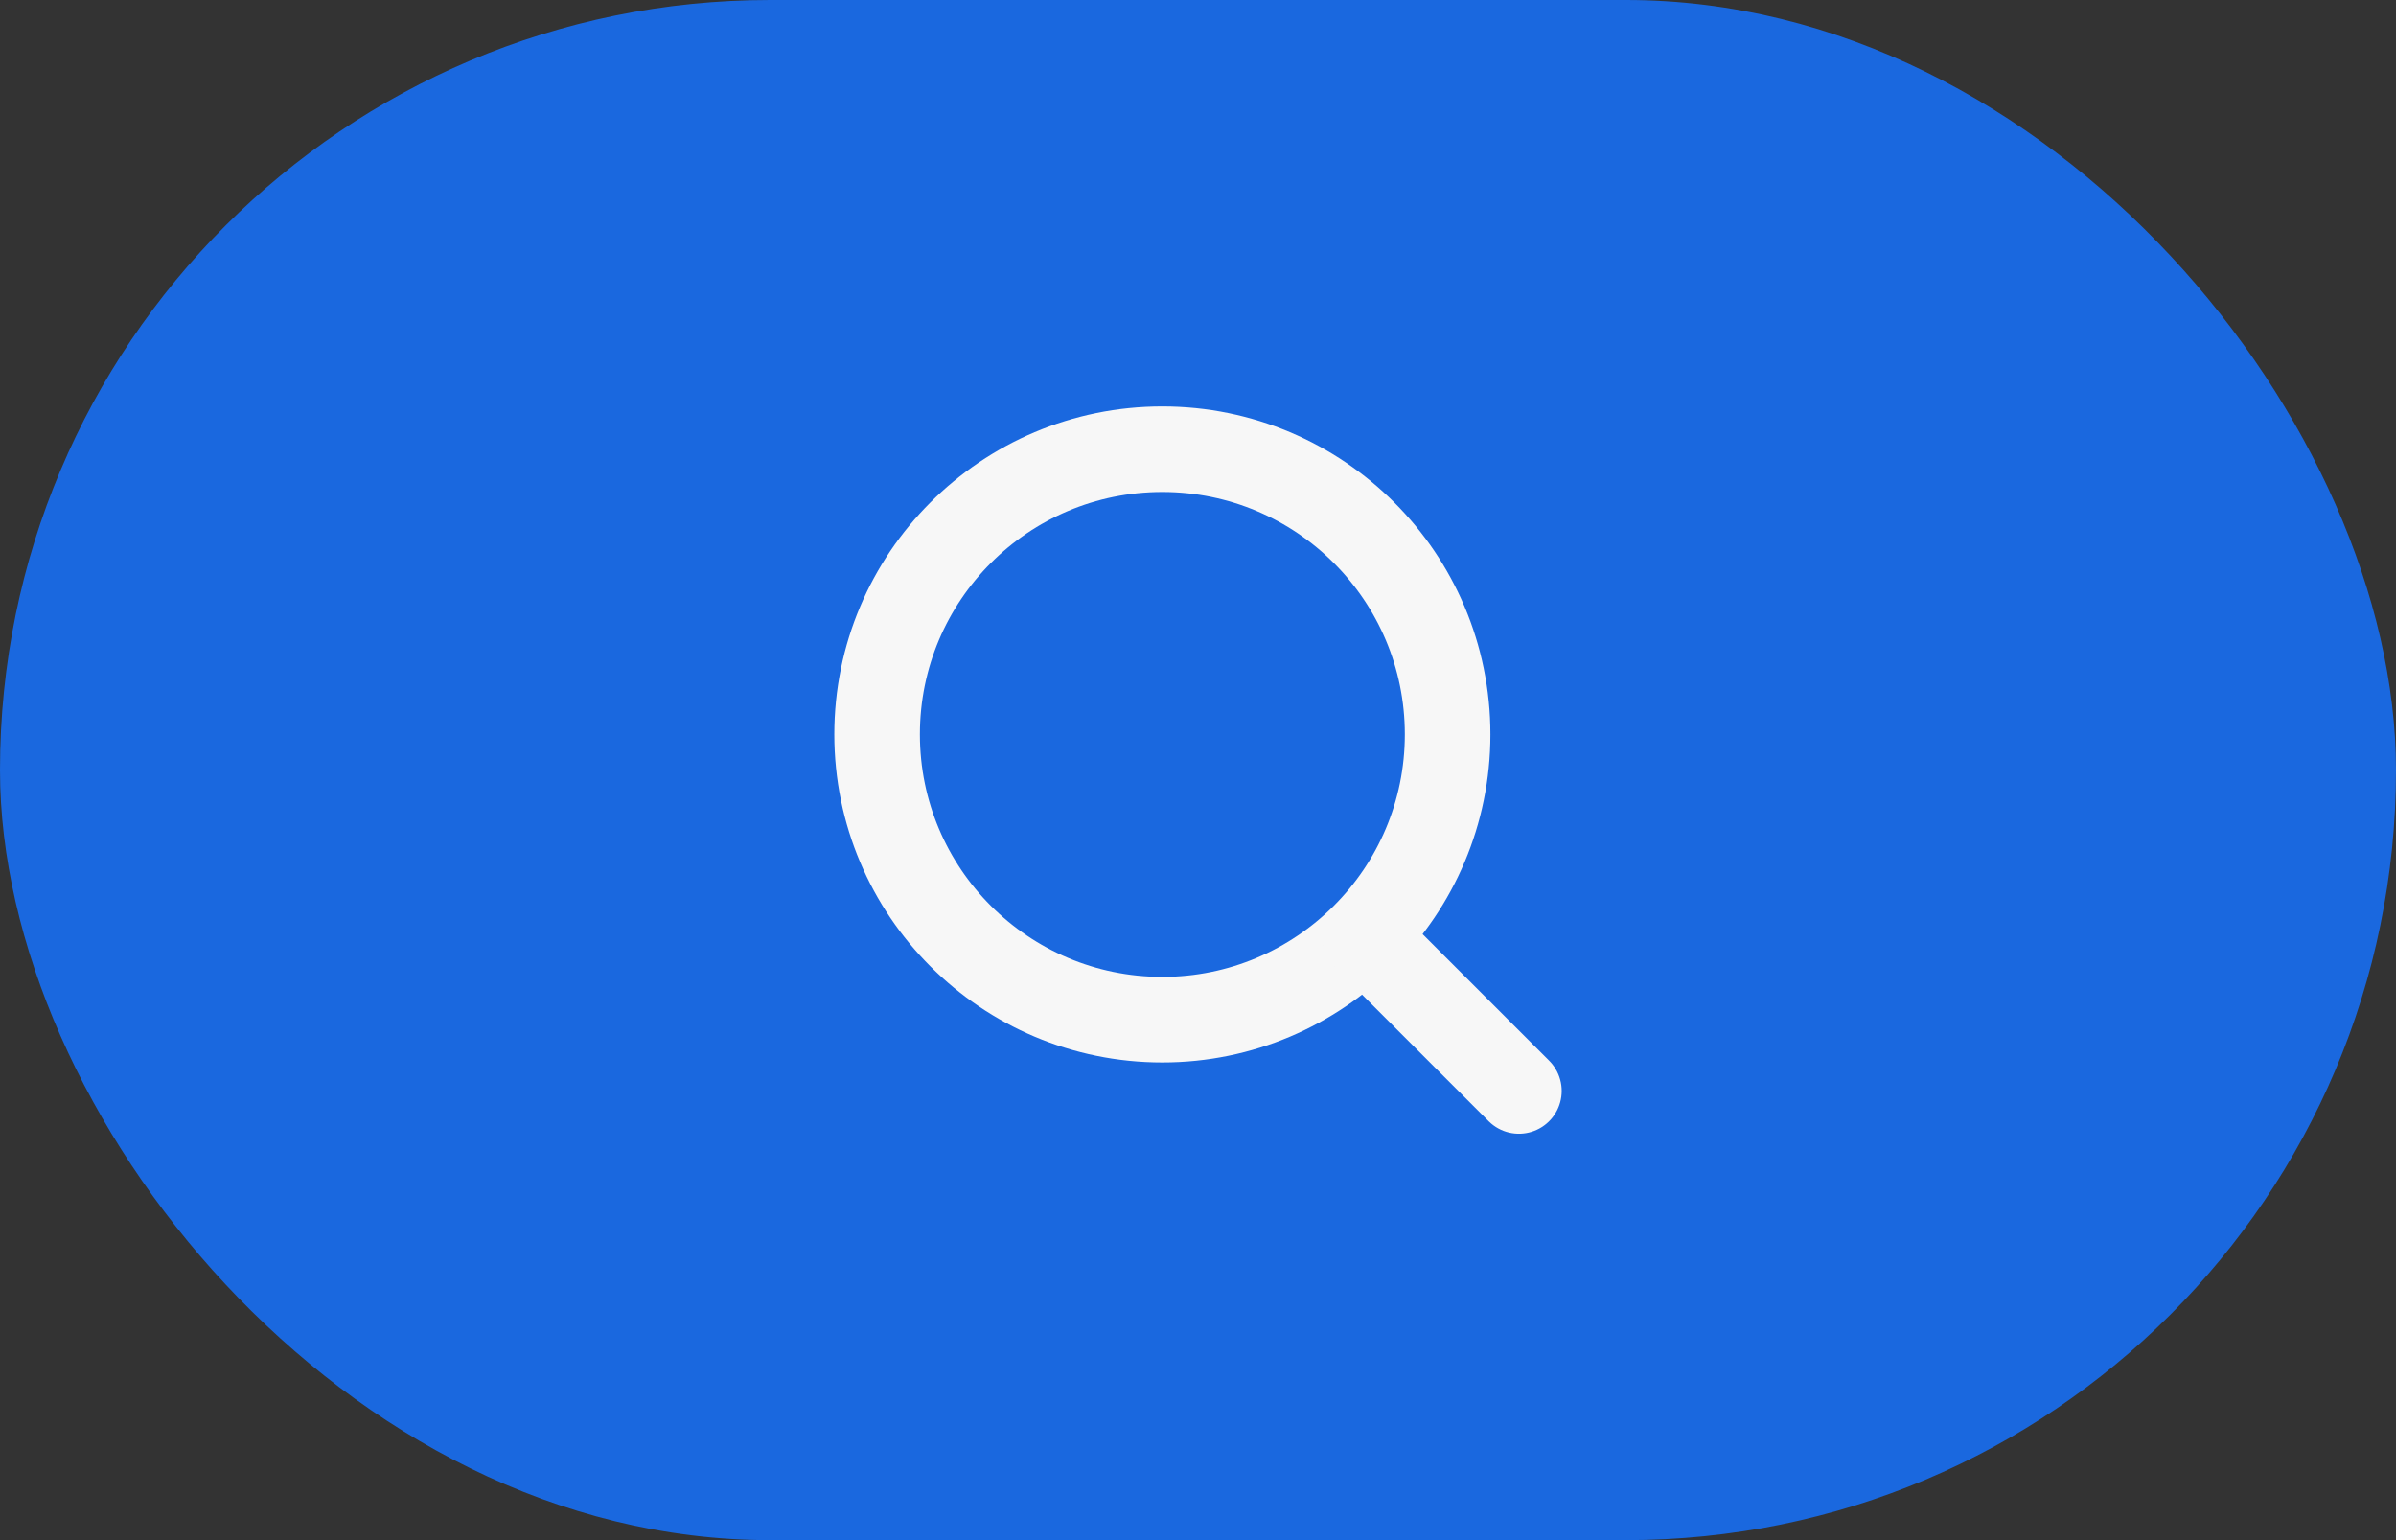
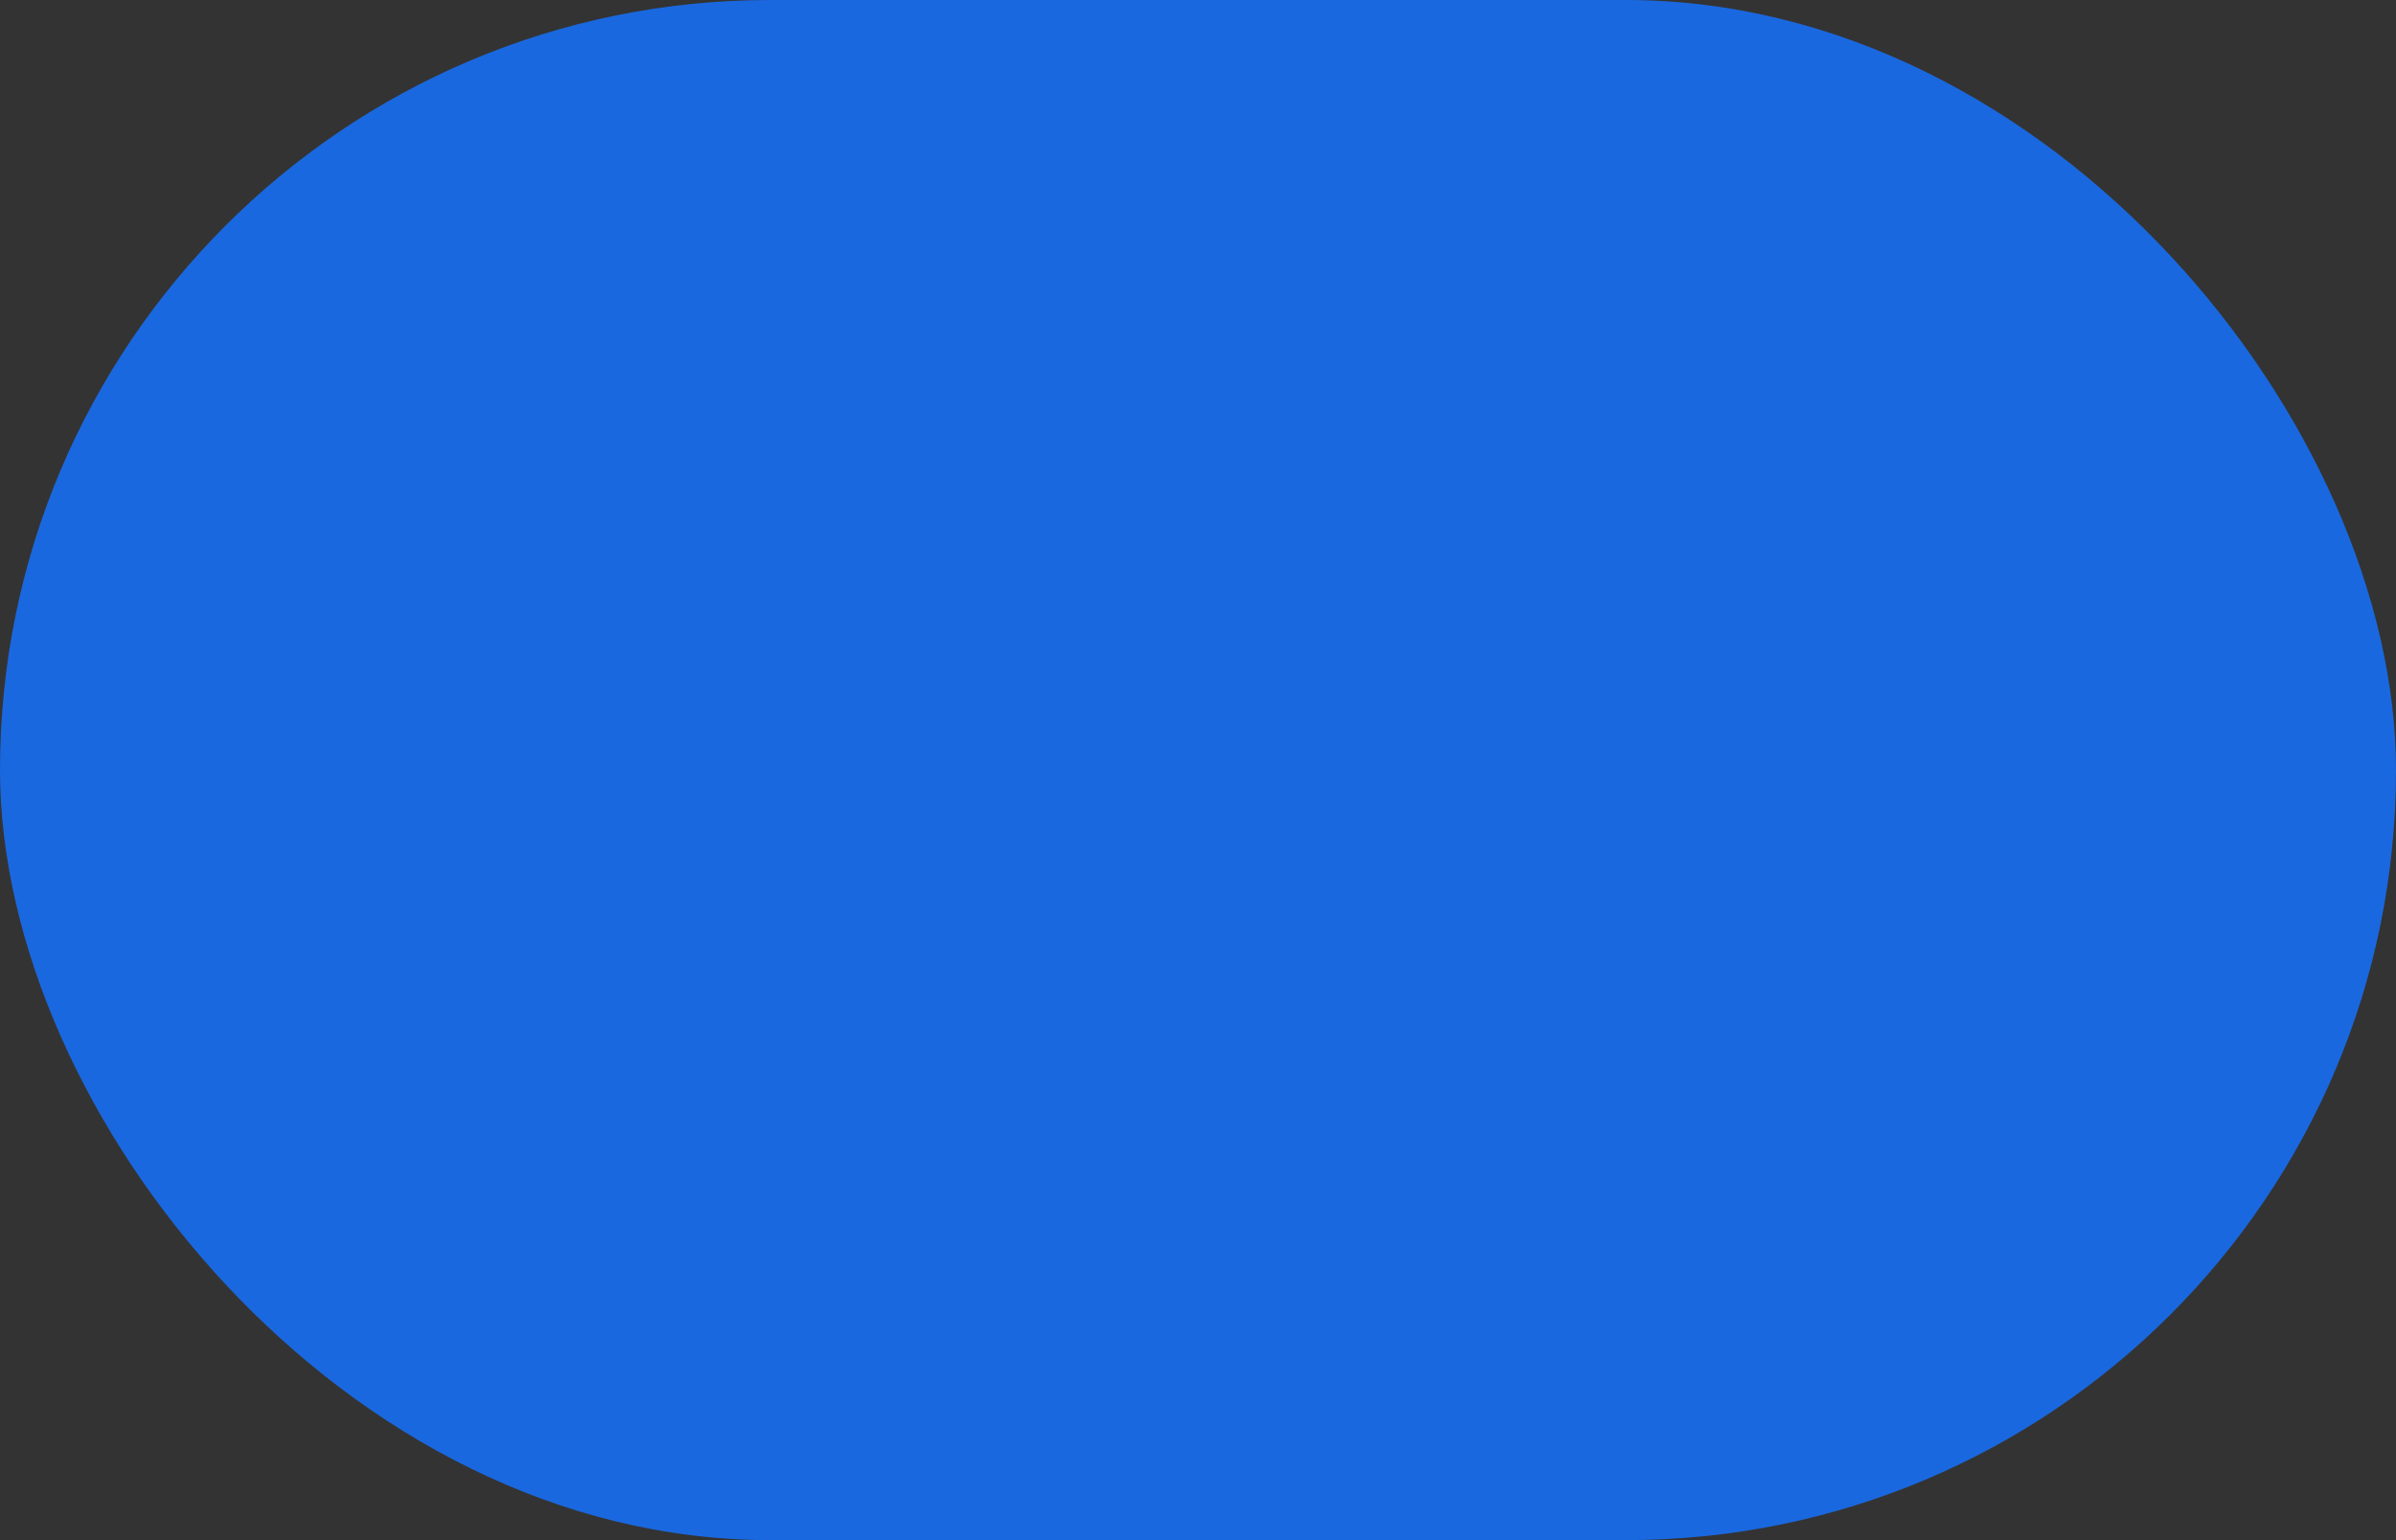
<svg xmlns="http://www.w3.org/2000/svg" width="28" height="18" viewBox="0 0 28 18" fill="none">
  <rect x="0" y="0" width="28" height="18" fill="#333333" stroke="none" />
  <rect width="28" height="18" rx="9" fill="#1A68DF" />
  <g clip-path="url(#clip0_420_204)">
-     <path d="M13.583 11.917C15.424 11.917 16.917 10.424 16.917 8.583C16.917 6.742 15.424 5.25 13.583 5.25C11.742 5.25 10.25 6.742 10.25 8.583C10.25 10.424 11.742 11.917 13.583 11.917Z" stroke="#F7F7F7" stroke-linecap="round" stroke-linejoin="round" />
-     <path d="M17.75 12.75L15.958 10.958" stroke="#F7F7F7" stroke-linecap="round" stroke-linejoin="round" />
-   </g>
+     </g>
  <defs>
    <clipPath id="clip0_420_204">
      <rect width="10" height="10" fill="white" transform="translate(9 4)" />
    </clipPath>
  </defs>
</svg>